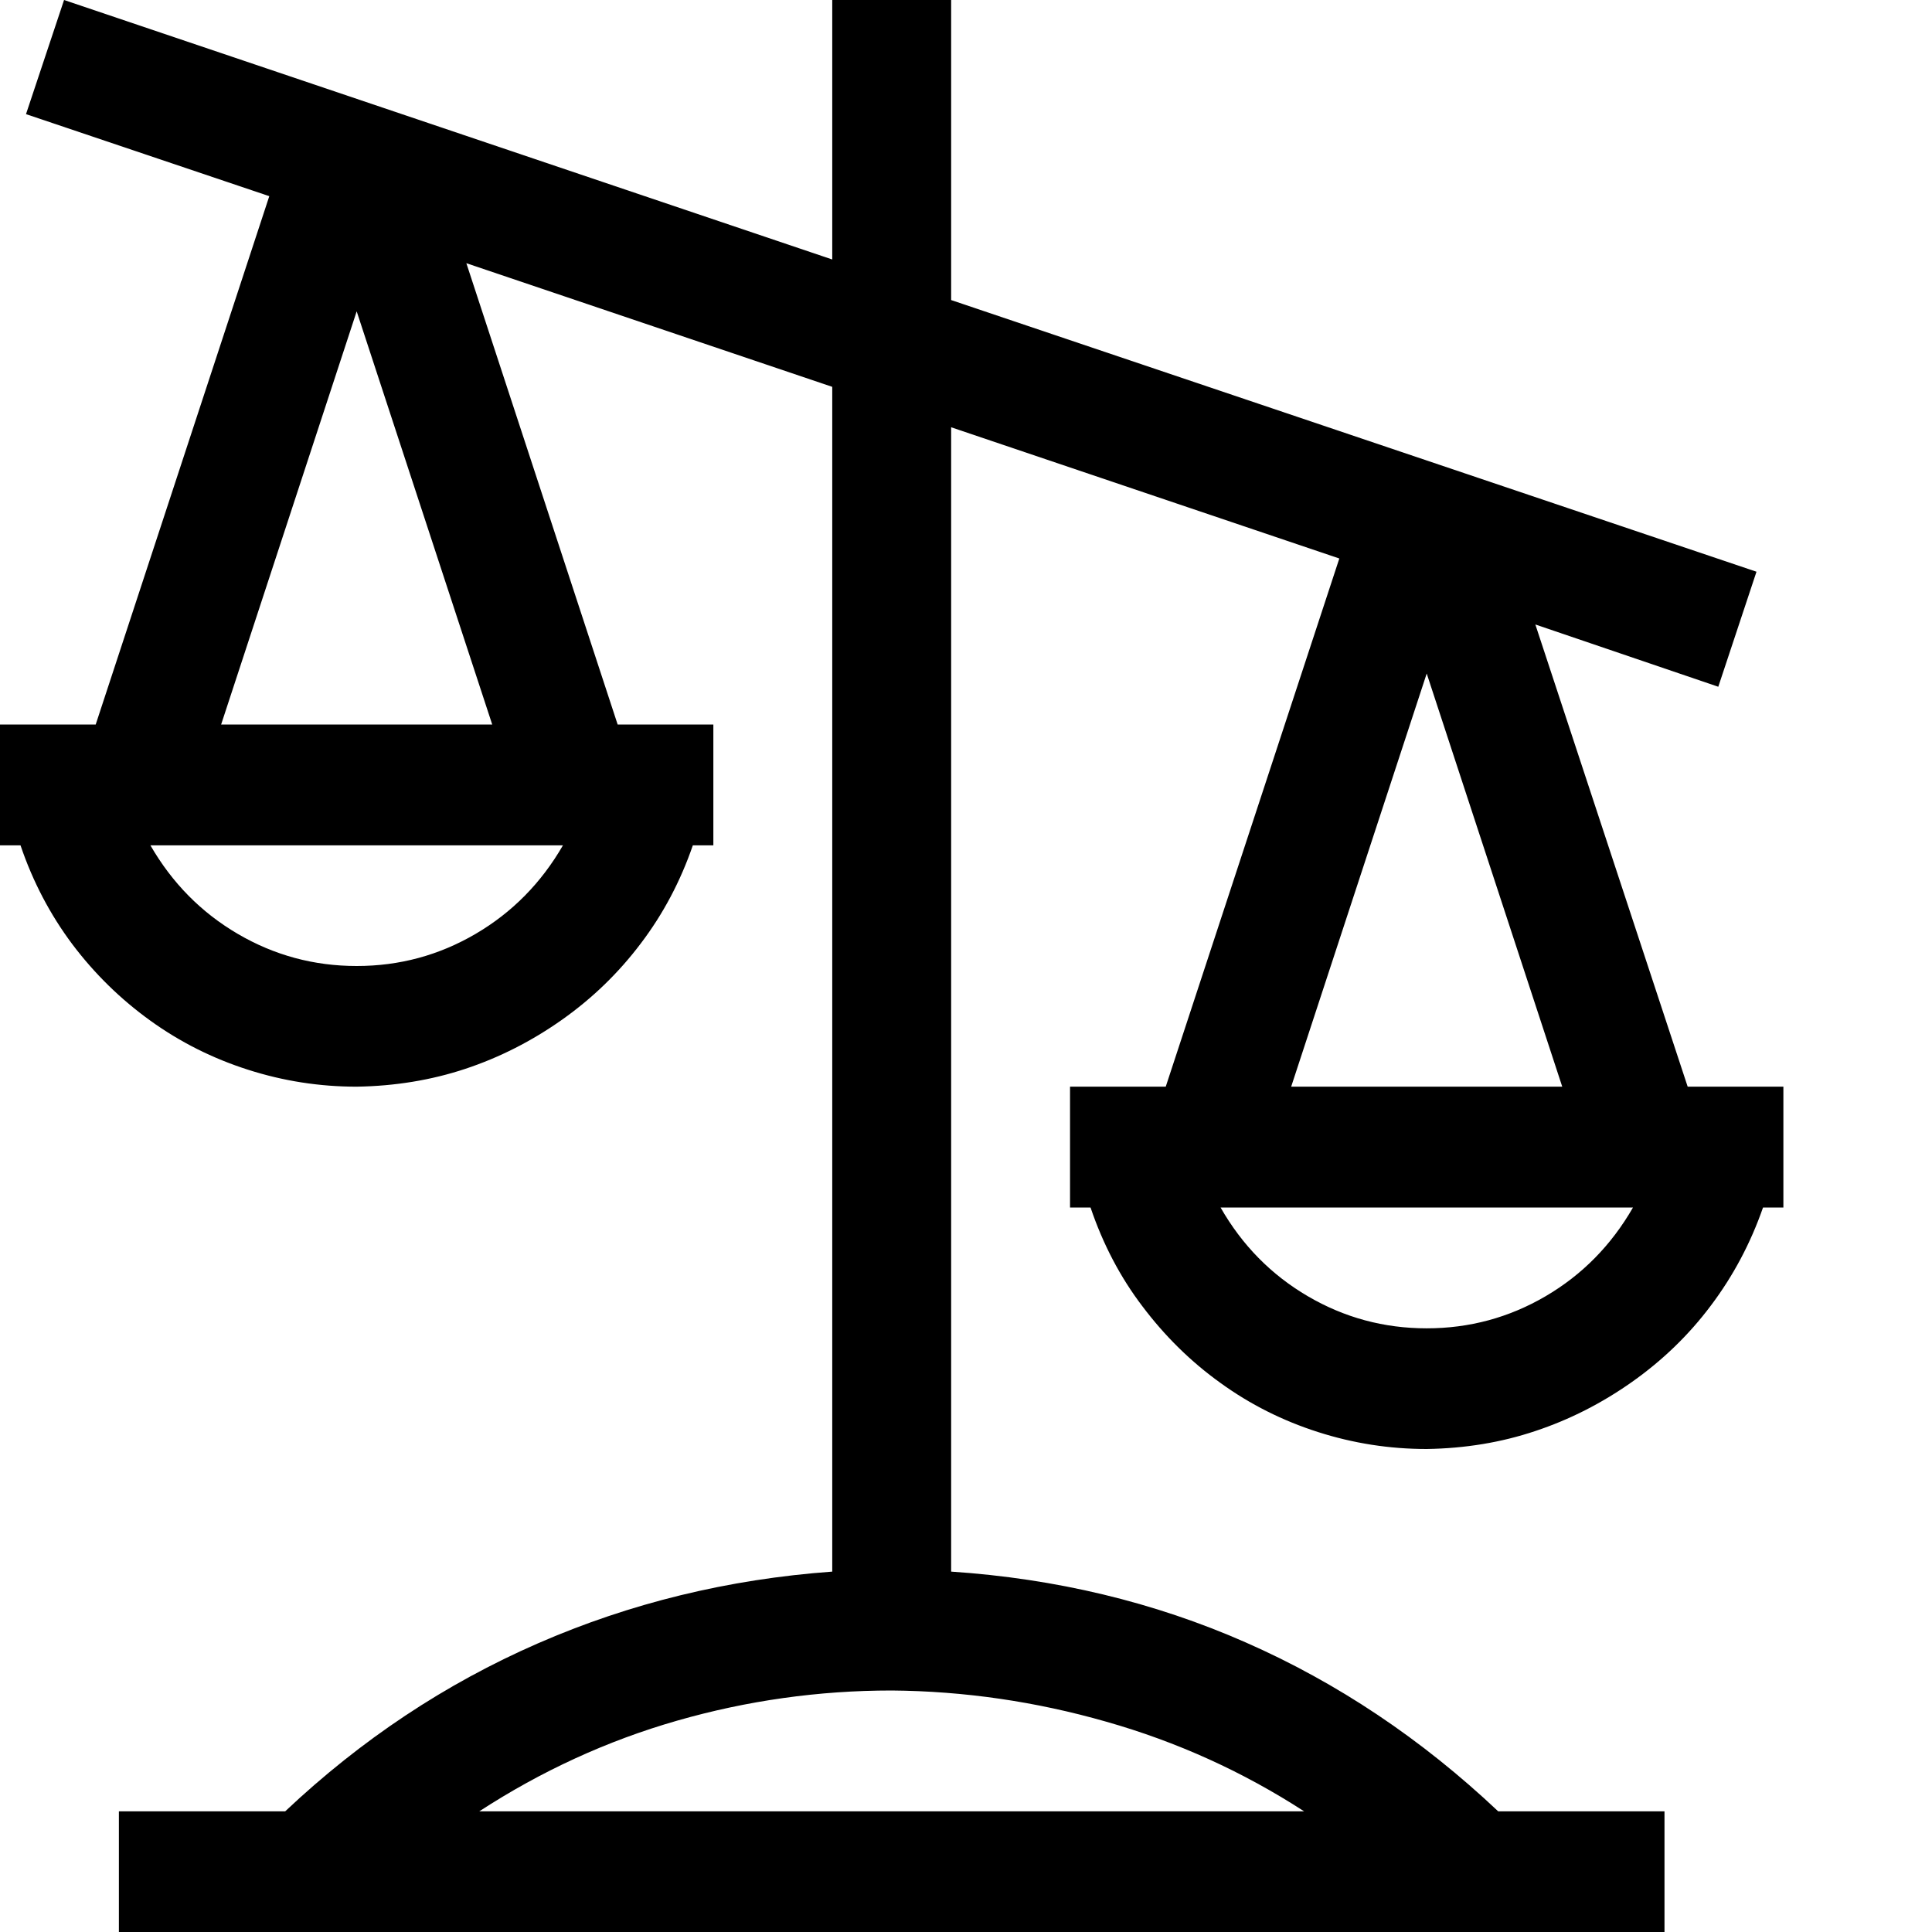
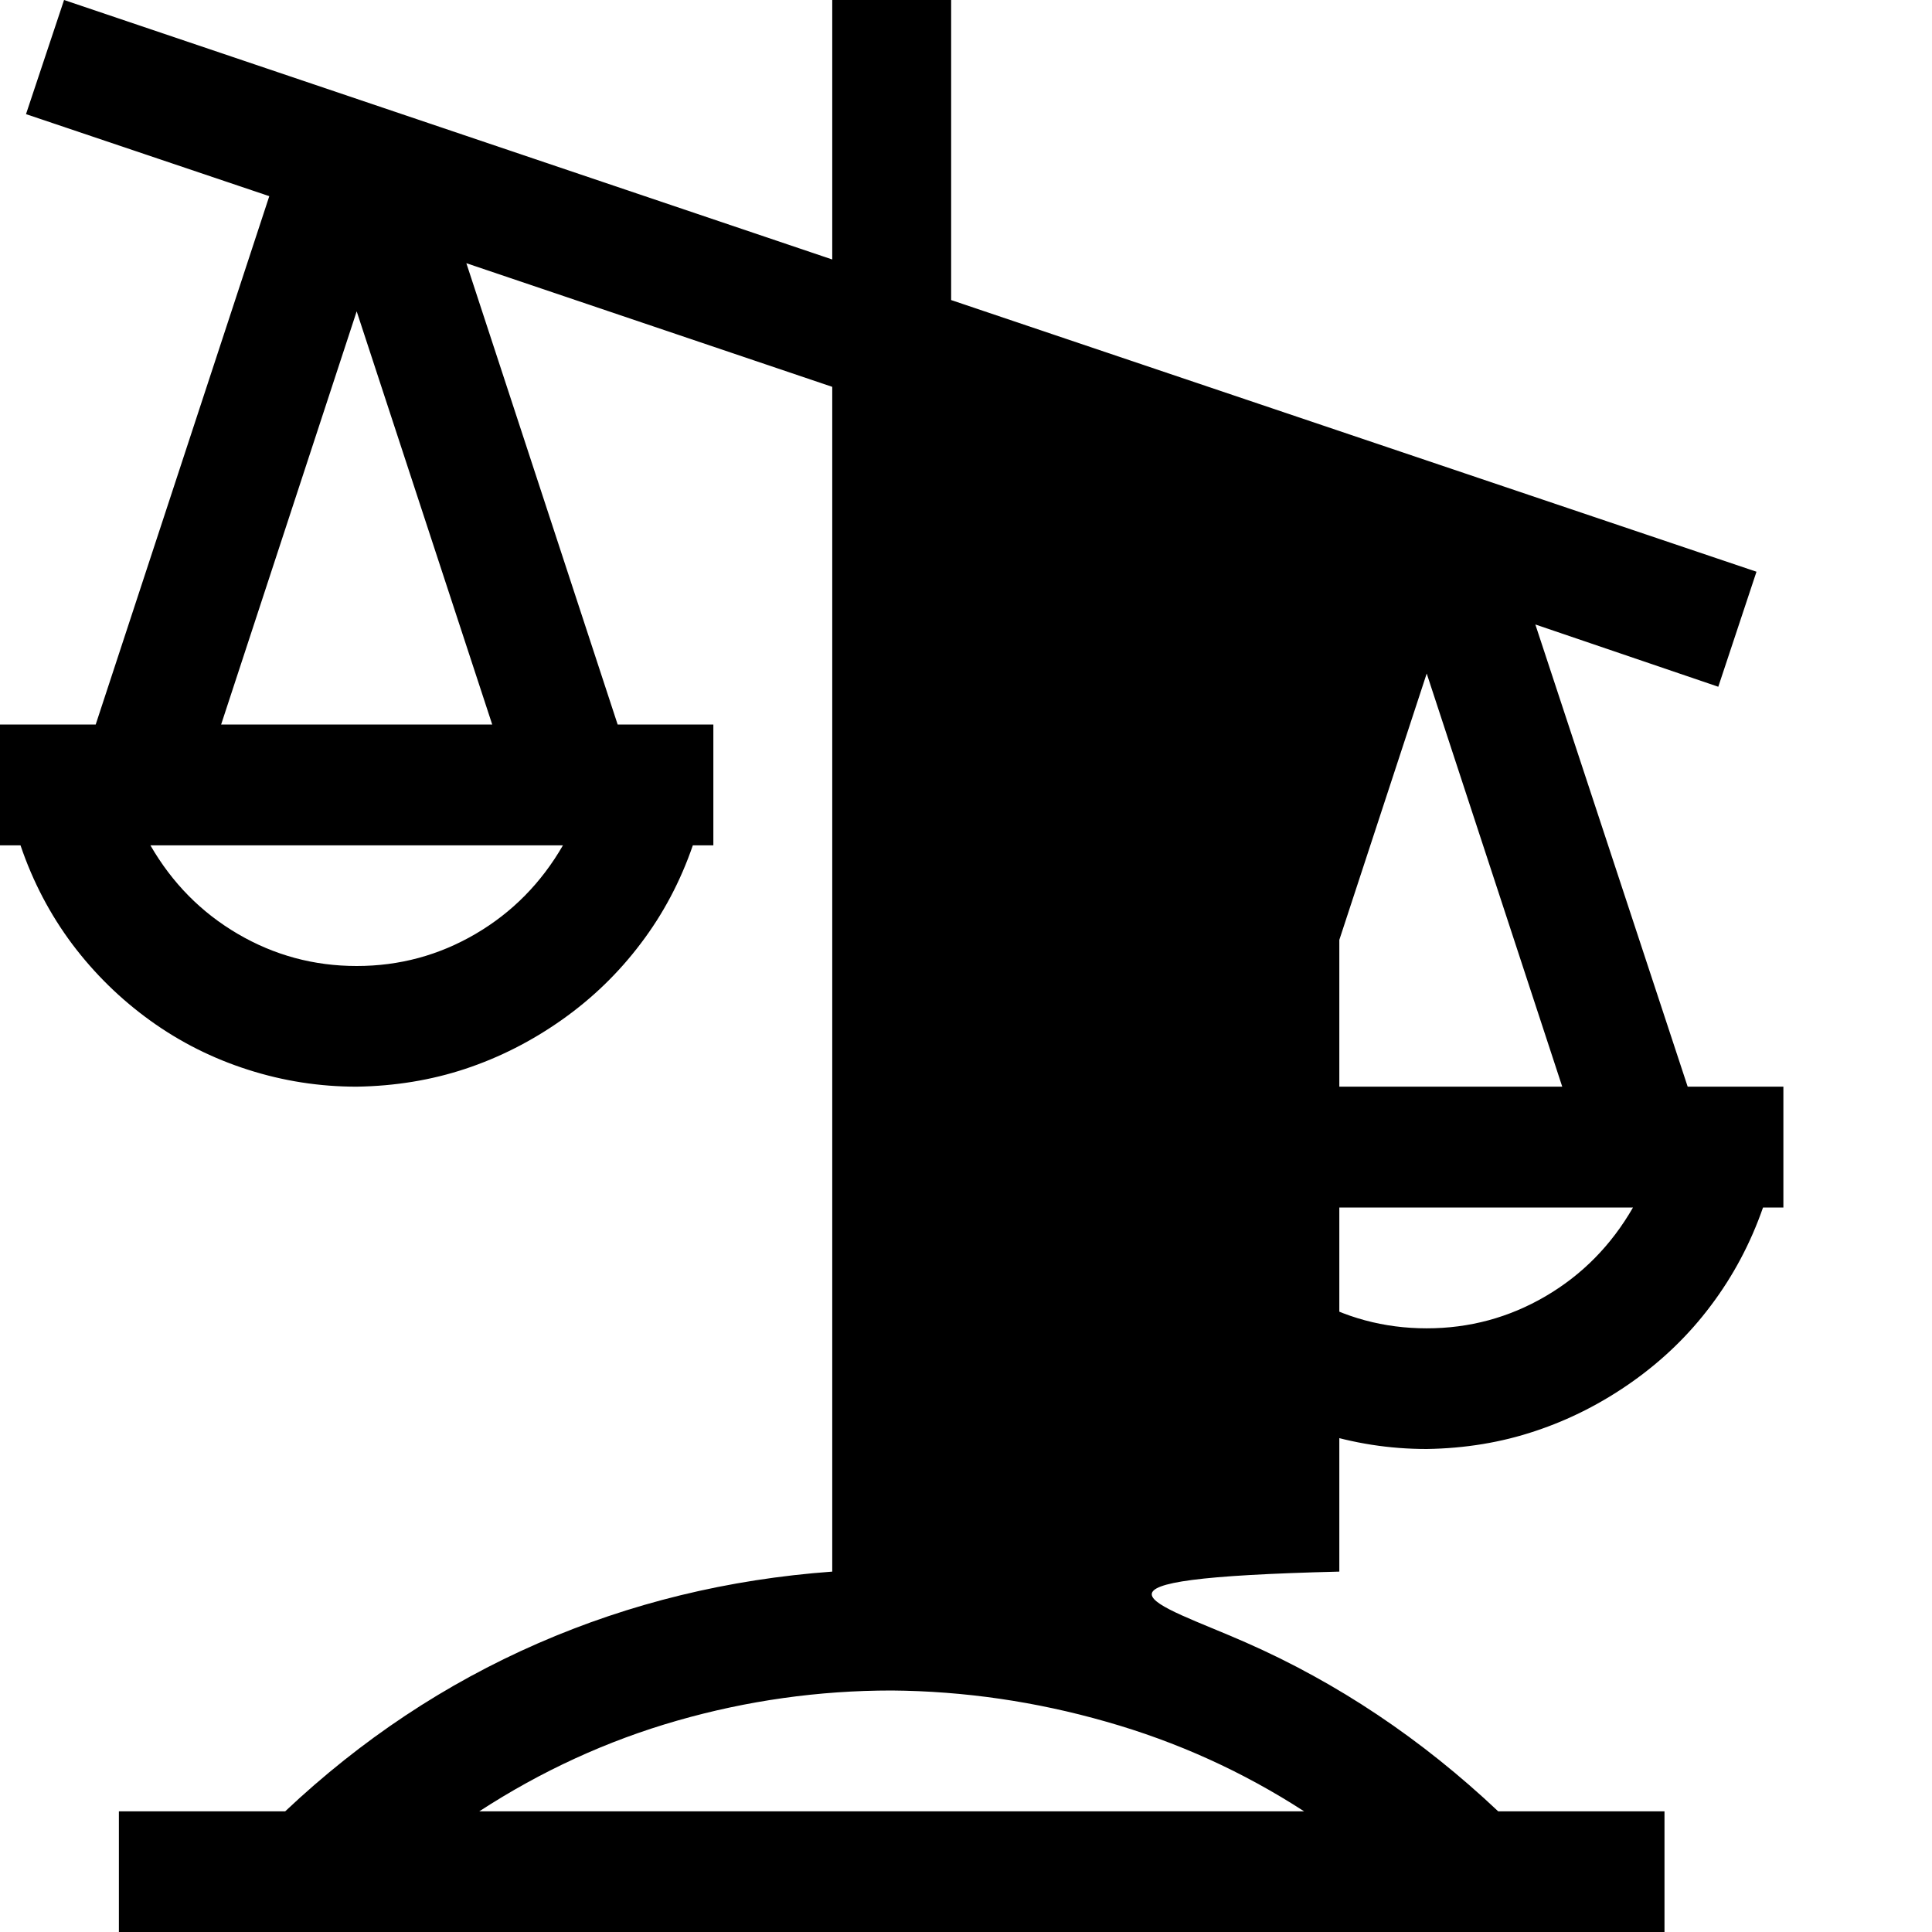
<svg xmlns="http://www.w3.org/2000/svg" width="13" height="13" viewBox="0 0 13 13" fill="none">
-   <path d="M11.356 7.312H12V8.125H11.863C11.779 8.366 11.662 8.586 11.512 8.785C11.363 8.984 11.185 9.155 10.981 9.299C10.777 9.443 10.56 9.553 10.331 9.629C10.102 9.706 9.858 9.746 9.6 9.75C9.35 9.75 9.106 9.712 8.869 9.636C8.631 9.56 8.412 9.45 8.213 9.306C8.012 9.162 7.838 8.99 7.688 8.791C7.537 8.593 7.421 8.37 7.338 8.125H7.2V7.312H7.844L9.012 3.758L6.4 2.875V10.575C7.104 10.622 7.765 10.78 8.381 11.051C8.998 11.322 9.565 11.701 10.081 12.188H11.2V13H0.8V12.188H1.919C2.431 11.705 2.998 11.329 3.619 11.058C4.24 10.787 4.9 10.626 5.6 10.575V2.603L3.138 1.771L4.156 4.875H4.8V5.688H4.662C4.579 5.929 4.463 6.149 4.312 6.348C4.162 6.547 3.985 6.718 3.781 6.862C3.577 7.006 3.36 7.116 3.131 7.192C2.902 7.268 2.658 7.308 2.4 7.312C2.15 7.312 1.906 7.274 1.669 7.198C1.431 7.122 1.212 7.012 1.012 6.868C0.812 6.724 0.637 6.553 0.487 6.354C0.338 6.155 0.221 5.933 0.138 5.688H0V4.875H0.644L1.812 1.32L0.175 0.768L0.431 0L5.6 1.746V0H6.4V2.019L11.819 3.847L11.562 4.621L10.331 4.202L11.356 7.312ZM3.788 5.688H1.012C1.158 5.941 1.354 6.14 1.6 6.284C1.846 6.428 2.112 6.5 2.4 6.5C2.688 6.5 2.954 6.428 3.2 6.284C3.446 6.14 3.642 5.941 3.788 5.688ZM3.312 4.875L2.4 2.095L1.488 4.875H3.312ZM6 11.375C5.508 11.375 5.027 11.443 4.556 11.578C4.085 11.713 3.642 11.917 3.225 12.188H8.775C8.363 11.921 7.919 11.72 7.444 11.585C6.969 11.449 6.487 11.379 6 11.375ZM9.6 4.532L8.688 7.312H10.512L9.6 4.532ZM10.988 8.125H8.213C8.358 8.379 8.554 8.578 8.8 8.722C9.046 8.866 9.312 8.938 9.6 8.938C9.887 8.938 10.154 8.866 10.4 8.722C10.646 8.578 10.842 8.379 10.988 8.125Z" fill="black" />
+   <path d="M11.356 7.312H12V8.125H11.863C11.779 8.366 11.662 8.586 11.512 8.785C11.363 8.984 11.185 9.155 10.981 9.299C10.777 9.443 10.56 9.553 10.331 9.629C10.102 9.706 9.858 9.746 9.6 9.75C9.35 9.75 9.106 9.712 8.869 9.636C8.631 9.56 8.412 9.45 8.213 9.306C8.012 9.162 7.838 8.99 7.688 8.791C7.537 8.593 7.421 8.37 7.338 8.125H7.2V7.312H7.844L9.012 3.758V10.575C7.104 10.622 7.765 10.78 8.381 11.051C8.998 11.322 9.565 11.701 10.081 12.188H11.2V13H0.8V12.188H1.919C2.431 11.705 2.998 11.329 3.619 11.058C4.24 10.787 4.9 10.626 5.6 10.575V2.603L3.138 1.771L4.156 4.875H4.8V5.688H4.662C4.579 5.929 4.463 6.149 4.312 6.348C4.162 6.547 3.985 6.718 3.781 6.862C3.577 7.006 3.36 7.116 3.131 7.192C2.902 7.268 2.658 7.308 2.4 7.312C2.15 7.312 1.906 7.274 1.669 7.198C1.431 7.122 1.212 7.012 1.012 6.868C0.812 6.724 0.637 6.553 0.487 6.354C0.338 6.155 0.221 5.933 0.138 5.688H0V4.875H0.644L1.812 1.32L0.175 0.768L0.431 0L5.6 1.746V0H6.4V2.019L11.819 3.847L11.562 4.621L10.331 4.202L11.356 7.312ZM3.788 5.688H1.012C1.158 5.941 1.354 6.14 1.6 6.284C1.846 6.428 2.112 6.5 2.4 6.5C2.688 6.5 2.954 6.428 3.2 6.284C3.446 6.14 3.642 5.941 3.788 5.688ZM3.312 4.875L2.4 2.095L1.488 4.875H3.312ZM6 11.375C5.508 11.375 5.027 11.443 4.556 11.578C4.085 11.713 3.642 11.917 3.225 12.188H8.775C8.363 11.921 7.919 11.72 7.444 11.585C6.969 11.449 6.487 11.379 6 11.375ZM9.6 4.532L8.688 7.312H10.512L9.6 4.532ZM10.988 8.125H8.213C8.358 8.379 8.554 8.578 8.8 8.722C9.046 8.866 9.312 8.938 9.6 8.938C9.887 8.938 10.154 8.866 10.4 8.722C10.646 8.578 10.842 8.379 10.988 8.125Z" fill="black" />
</svg>